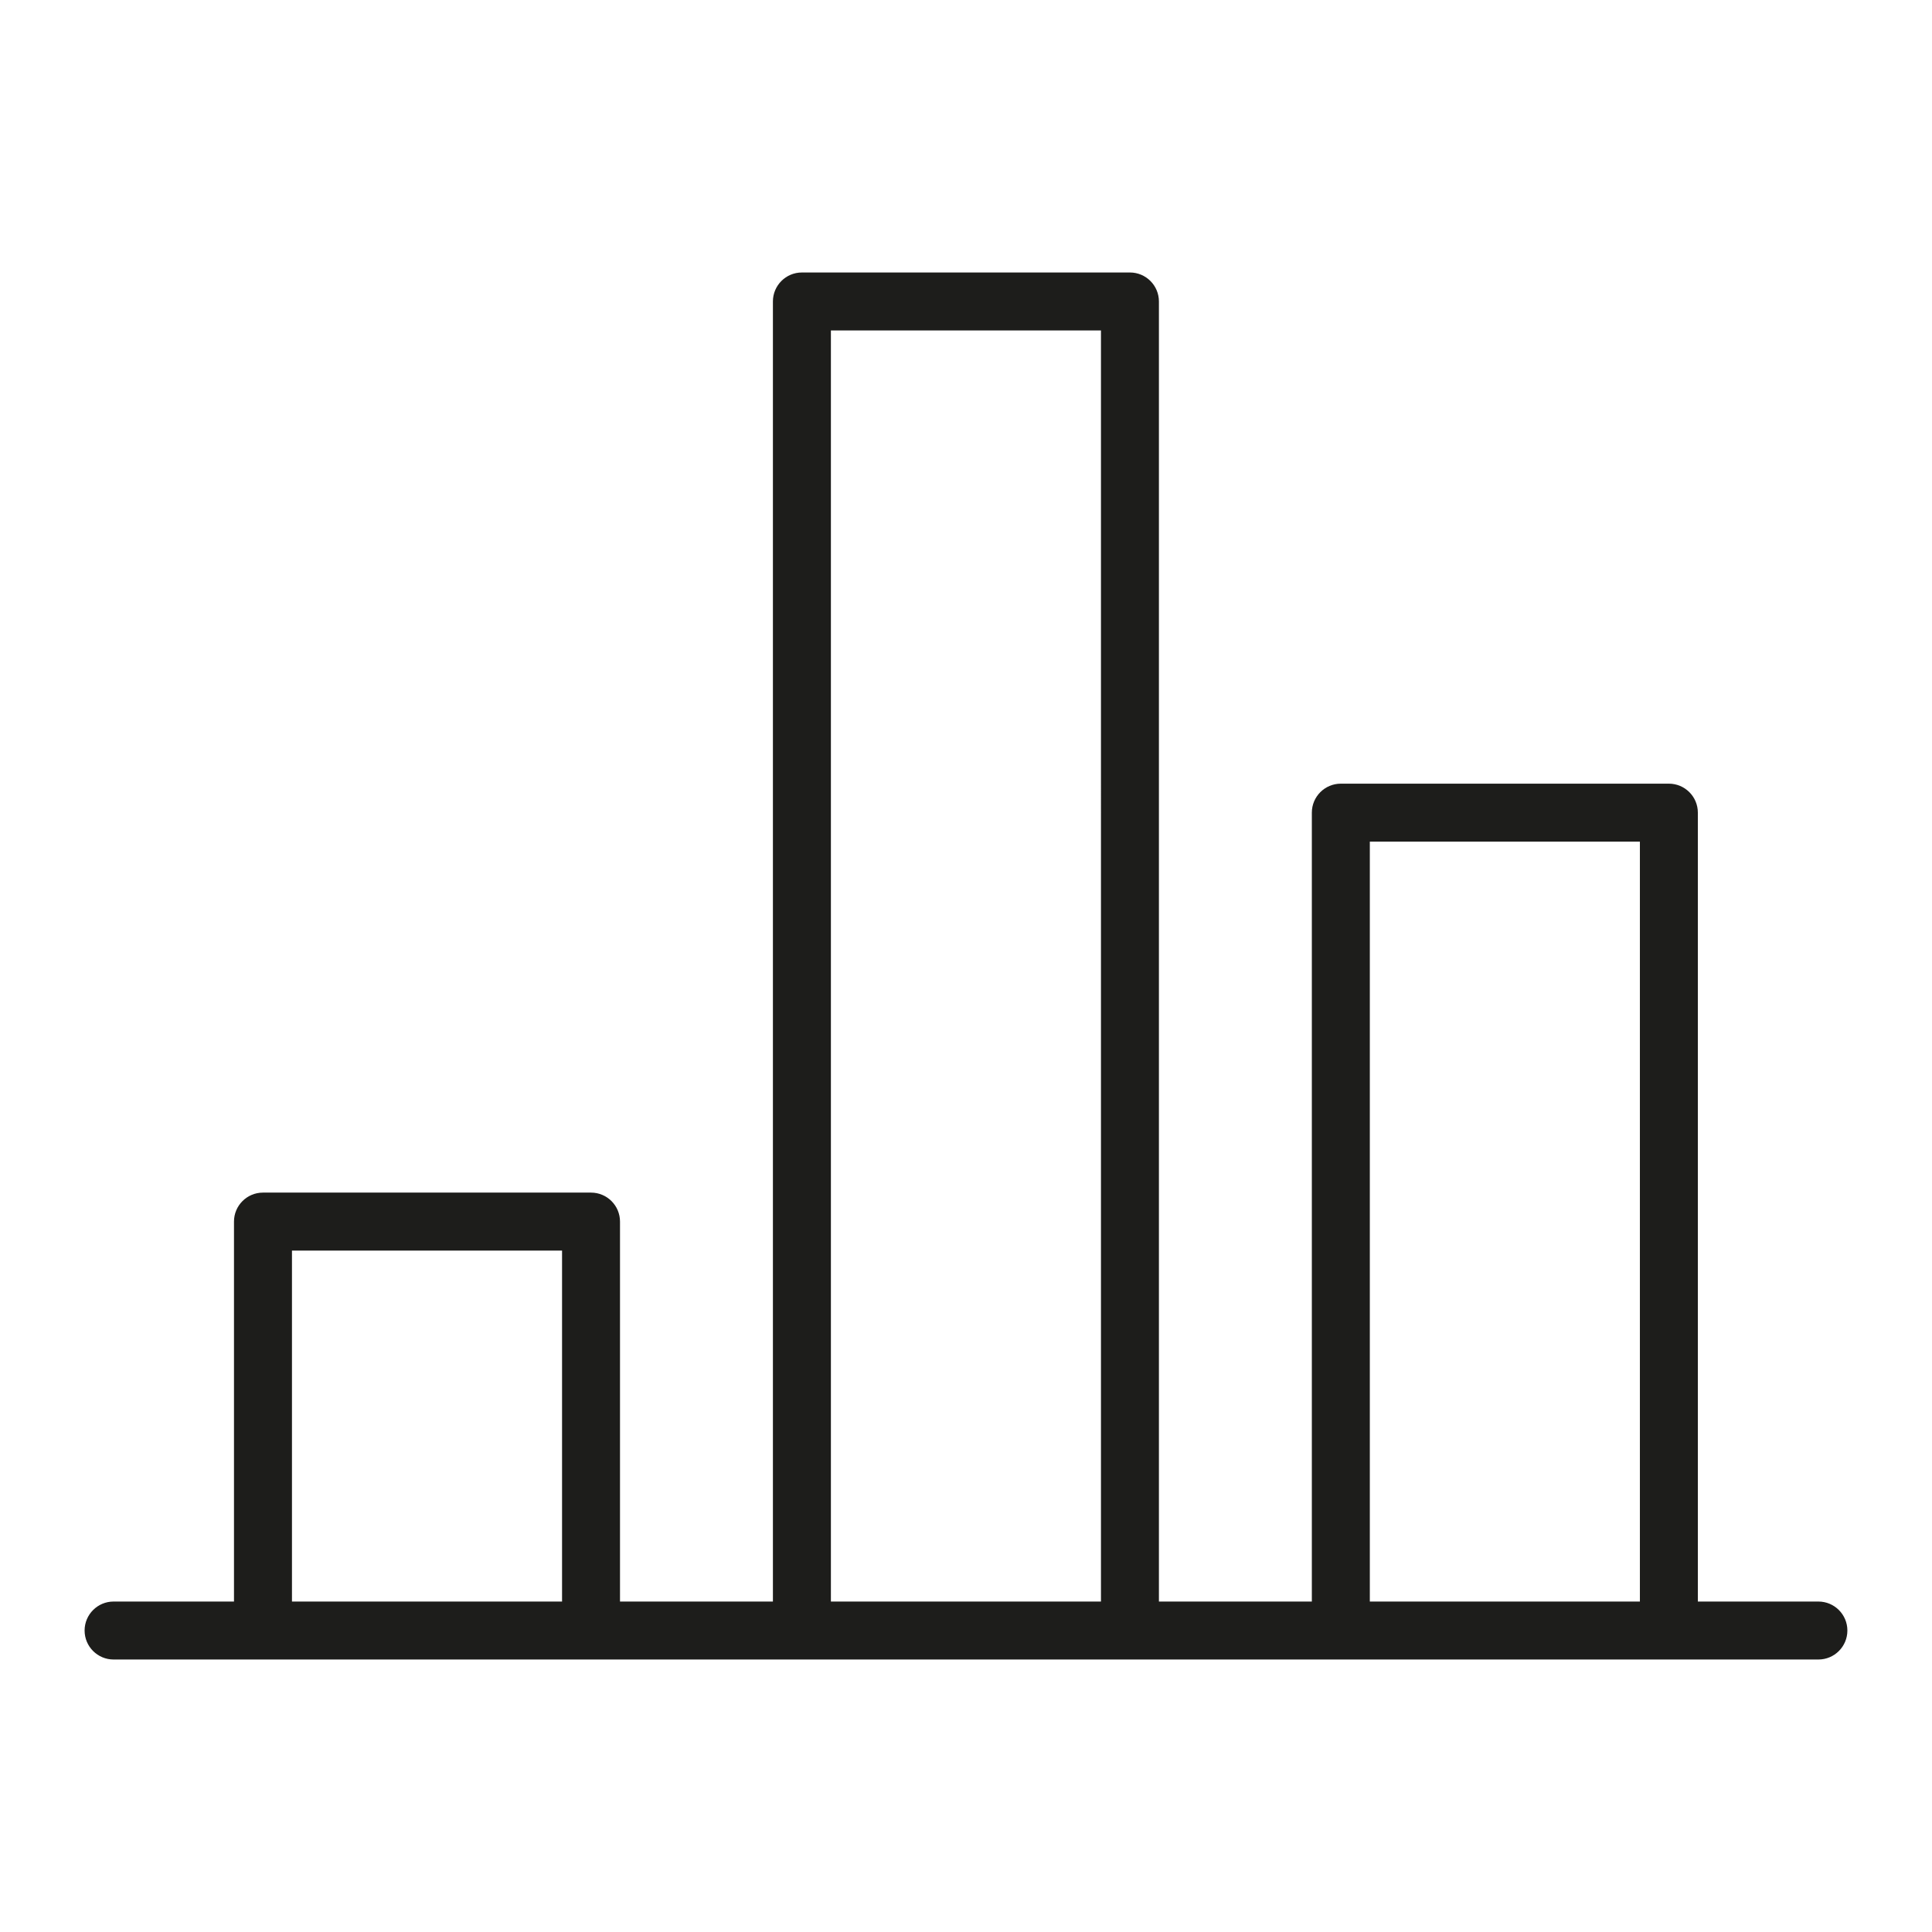
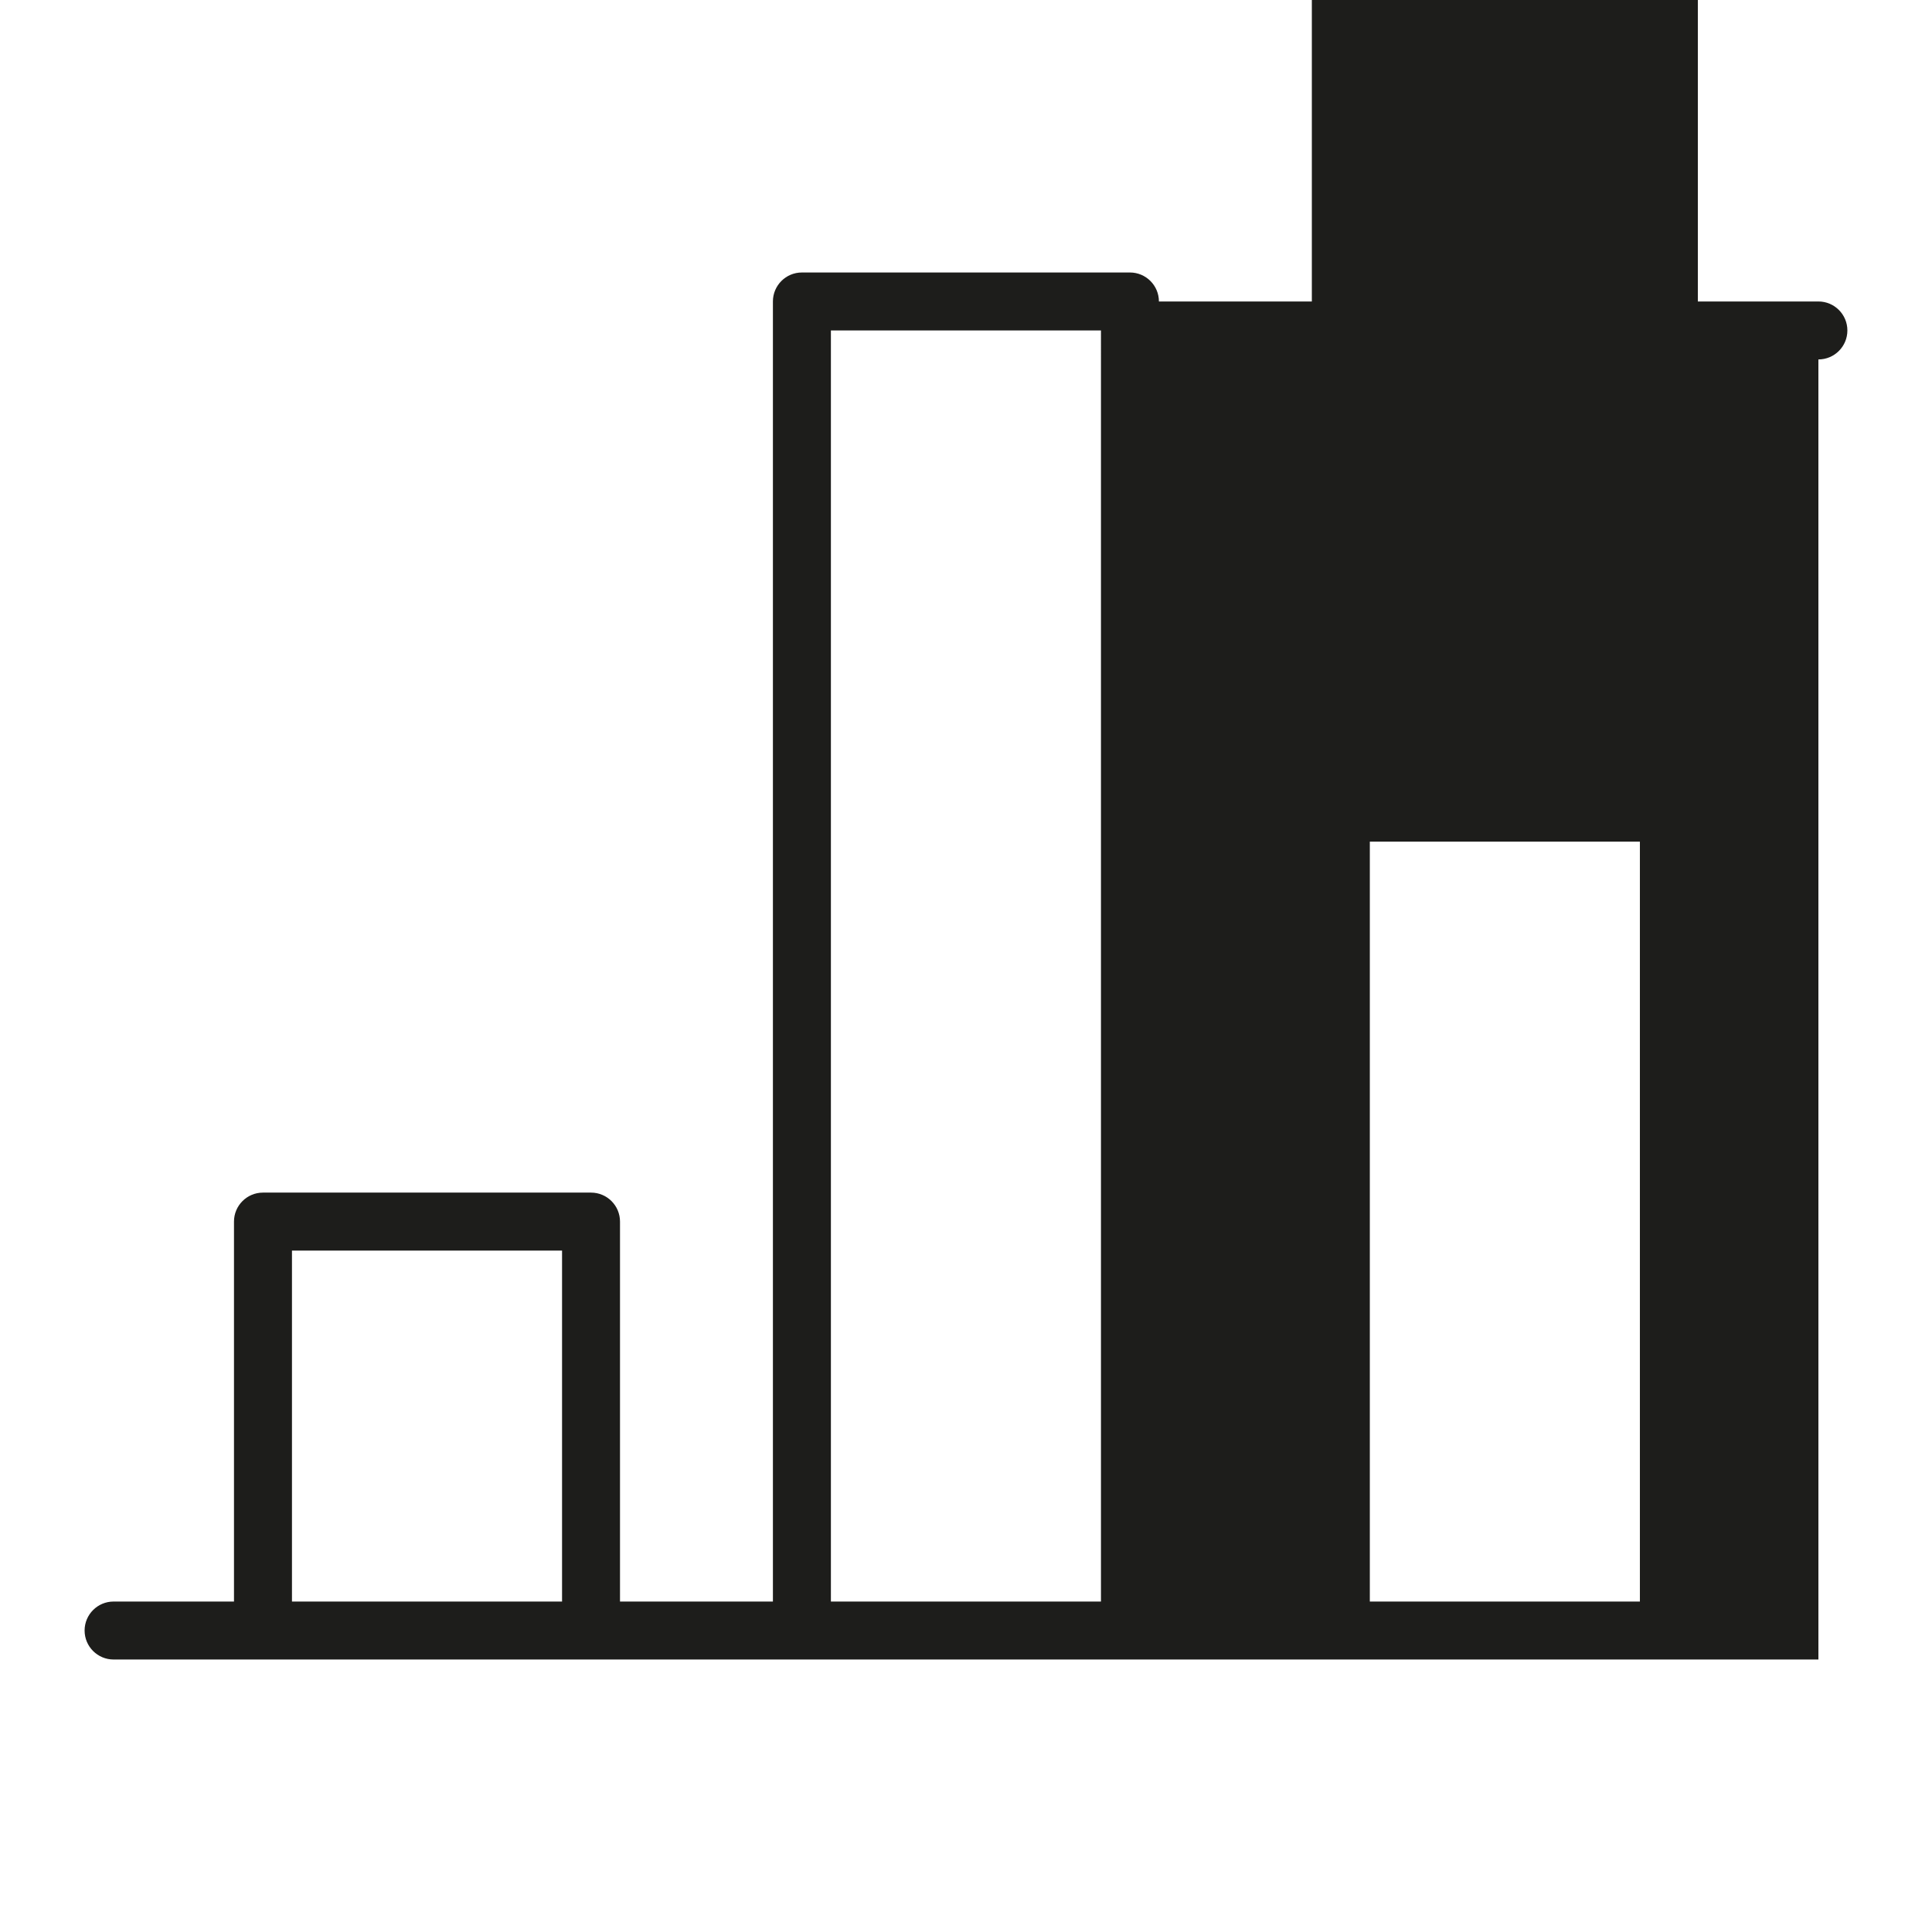
<svg xmlns="http://www.w3.org/2000/svg" id="positiv_mittig" viewBox="0 0 113.386 113.386">
  <defs>
    <style>.cls-1{fill:#1d1d1b;}</style>
  </defs>
-   <path class="cls-1" d="m106.72,97.394H6.666c-.939,0-1.701-.762-1.701-1.701s.762-1.701,1.701-1.701h7.066v-22.299c0-.939.762-1.701,1.701-1.701h19.253c.939,0,1.701.762,1.701,1.701v22.299h8.974V17.693c0-.939.762-1.701,1.701-1.701h19.252c.939,0,1.701.762,1.701,1.701v76.299h8.975v-46.299c0-.939.762-1.701,1.701-1.701h19.252c.939,0,1.701.762,1.701,1.701v46.299h7.075c.939,0,1.701.762,1.701,1.701s-.762,1.701-1.701,1.701Zm-26.327-3.402h15.85v-44.598h-15.85v44.598Zm-31.629,0h15.85V19.394h-15.85v74.598Zm-31.629,0h15.851v-20.598h-15.851v20.598Z" />
+   <path class="cls-1" d="m106.72,97.394H6.666c-.939,0-1.701-.762-1.701-1.701s.762-1.701,1.701-1.701h7.066v-22.299c0-.939.762-1.701,1.701-1.701h19.253c.939,0,1.701.762,1.701,1.701v22.299h8.974V17.693c0-.939.762-1.701,1.701-1.701h19.252c.939,0,1.701.762,1.701,1.701h8.975v-46.299c0-.939.762-1.701,1.701-1.701h19.252c.939,0,1.701.762,1.701,1.701v46.299h7.075c.939,0,1.701.762,1.701,1.701s-.762,1.701-1.701,1.701Zm-26.327-3.402h15.85v-44.598h-15.85v44.598Zm-31.629,0h15.85V19.394h-15.85v74.598Zm-31.629,0h15.851v-20.598h-15.851v20.598Z" />
</svg>